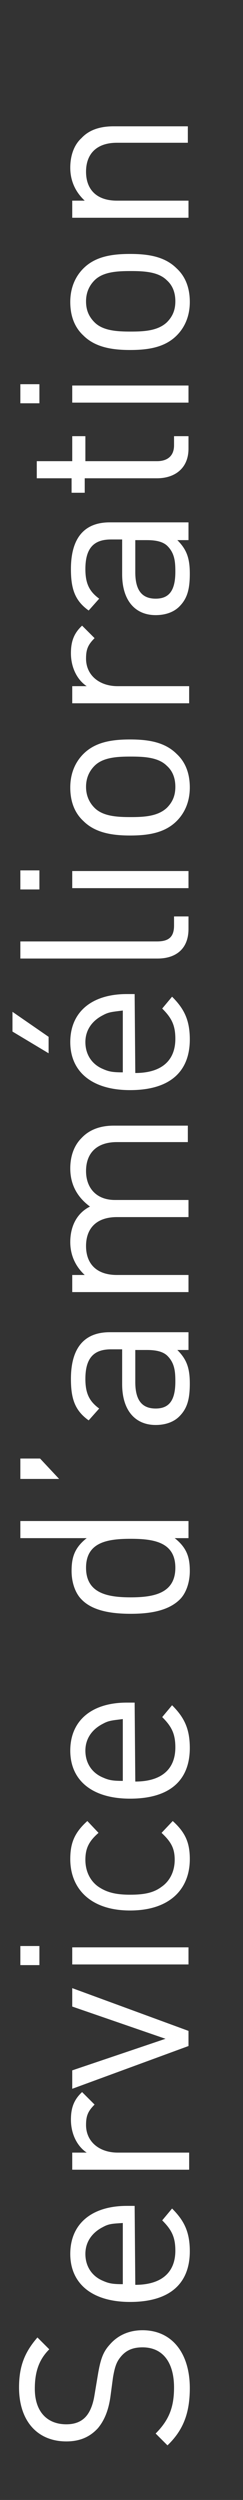
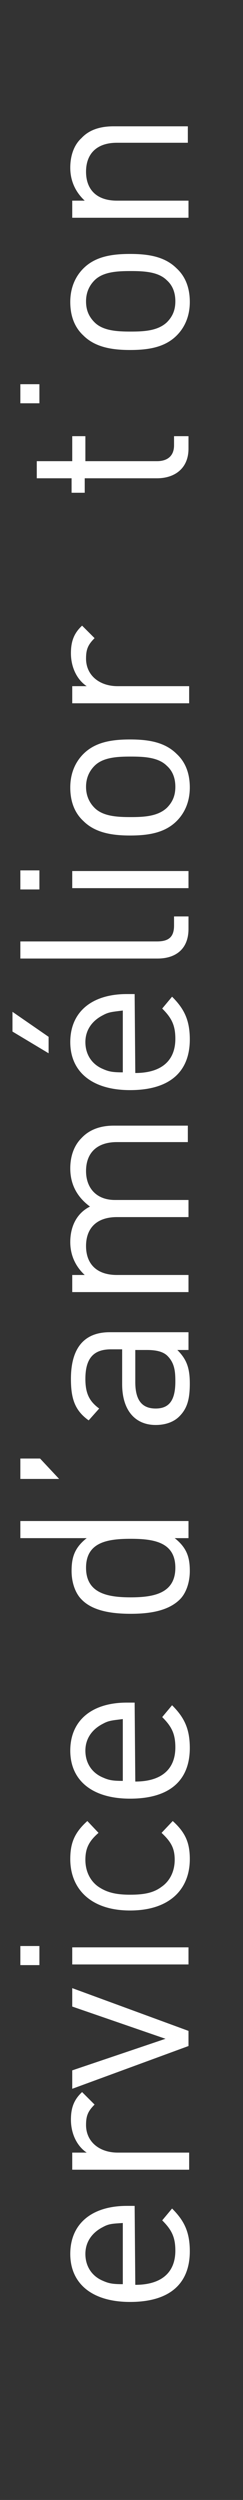
<svg xmlns="http://www.w3.org/2000/svg" version="1.1" id="Layer_1" x="0px" y="0px" viewBox="0 0 37 380" style="enable-background:new 0 0 37 380;" xml:space="preserve">
  <rect x="0" y="0" width="37" height="380" fill="#333333" stroke="none" />
  <style type="text/css">
	.st0{fill:#FFFFFF;}
</style>
  <path class="st0" d="M55.4,552.9L55.4,552.9c0-0.1,0-0.2-0.1-0.2s-0.1,0-0.1,0h-0.1l-0.3,0.1h-0.2v-0.1c0,0,0-0.1-0.1-0.1  s-0.1,0-0.1,0h-0.1l-0.1,0.1v-0.3h0.4c0,0,0.3,0,0.3-0.3v-0.4h0.5v-0.3h4.8c0,0,0.9-0.1,0.9-0.6v-0.5h0.4V550h0.6  c0.1,0,0.2-0.1,0.2-0.1H63c0.4,0,0.6-0.1,0.6-0.4V549h0.3v-0.7c0,0,0.1-0.5-0.3-0.5h-0.4V547c0,0,0-0.3-0.3-0.3v-1.1l0.1-0.1  c0,0.1,0.2,0.1,0.2,0.1h0.2c0.2,0,0.1-0.1,0.1-0.3H64v-0.2h-0.2v-0.2l7.4-5.3c1.5,0.1,2-0.5,3.1-1.4c0.1,0.1,0.2,0,0.2,0l0.2-0.2  c0.2-0.1,0.1-0.3,0-0.3l-0.1-0.2v-0.4l0.8-0.5c0,0,6.3-0.3,10.7,0.3c4.4,0.6,9.2,2.1,9.2,2.1l22.6,7.5c0,0,0.8,0.2,1.9,0.4l2.2,0.3  c0,0-0.1,0.3,0.4,0.7c0.5,0.3,24,17.1,24,17.1s0.2,0.2,0.8,0.2c0,0,0.6,0.7,1.1,0.3c0,0,0.8,0.8,1.5,0.1c0.7-0.7,0.1-1.2,0.1-1.2  l1.4-0.8c0,0,0.4-0.3,0.7,0c0.3,0.3,0.9,0.7,1.8,0.1l1.7-1.1c0,0,0.9-0.5,1.7,0c0,0,0.5,0.7,1.3,0.2s3.2-1.3,4.9-1.3  c0,0,2,0.5,2,2.3h0.4c0.4,0.2,0.9,1.4,0.9,1.4h0.5c0,0,0.1-0.8-0.3-1.3l1.5,1.4h0.2c0,0,0-0.8-0.3-1.2l1.4,1.5h0.3  c0,0,0.1-0.7-0.3-1.2l1.5,1.5h0.3c0,0,0-0.8-0.3-1.1l1.5,1.4h0.3l0,0c0,0,0-0.5-0.4-1.1l1.7,1.4c0.1,0,0.2,0,0.2,0h0.3  c0.1,0,0.1-0.1,0.1-0.1s0-0.2-0.2-0.5l-0.9-1.5c0-1.3-0.6-3.2-1.8-4.9c0,0-0.3-0.3-0.6-0.3v-0.3c0-0.2,0-0.4-0.1-0.6  c-0.1,0-0.1,0-0.1-0.1l-0.2-0.7c0-0.1,0-0.1,0.1-0.1c-0.2-0.6-0.5-1.3-0.8-2c-0.1,0-0.1,0-0.1-0.1l-0.3-0.7c0-0.1,0-0.1,0-0.1  c-0.3-0.5-0.5-0.9-0.8-1.3c-0.1,0-0.1,0-0.2,0l-0.4-0.6c-0.1-0.1,0-0.1,0-0.2c-0.4-0.5-0.8-1-1.3-1.4c0,0.1-0.1,0.1-0.2,0l-0.6-0.5  c-0.1-0.1-0.1-0.1,0-0.2c-0.9-0.6-1.8-1-2.7-1h-7.8c0,0-0.8-0.1-1.4,0.3c-0.6,0.5-2.5,1.9-2.5,4.3h-0.6c-0.3,0-0.7,0-1,0.3l-0.3,0.3  h-1c0,0-0.5-0.1-1,0.4l-0.8,0.8H147v0.7h-0.5c0,0,0.2-0.4-0.3-0.8l-2.9-2.4c0,0,0.1-0.8-0.5-1.3s-1-0.3-1-0.3v-0.2  c0,0,0-0.2-0.2-0.2h-0.2c0,0-0.2,0-0.2,0.3v0.2c0,0,0,0.2-0.2,0.2s-0.1-0.1-0.1-0.2c0,0,0.1-0.2-0.2-0.4l-0.7-0.6l0.2-0.3  c0,0,0.2-0.3-0.2-0.7l-1-0.9c0,0-0.3-0.4-0.7-0.3l-6.6-5.9c0.1-0.2,0.3-1.1,0.4-2.2c0.3-4-2.3-6.3-6.3-5l-0.2,0.1  c-0.6-0.1-1.3,0-2.2,0.1h-0.1c0,0-0.4-0.3-1.3-0.3h-2.3c0,0-2,0-2.8,0.7h-0.7v-1c0,0,0.1-0.2-0.3-0.3c-0.4-0.1-1.8-0.6-3.4-0.9  c0,0-2.6-0.7-3.2-0.9c-0.6-0.2-3.9-1.3-3.9-1.3c-0.2-0.1-0.4-0.2-0.7-0.3c-0.3-0.1-0.6-0.1-0.8-0.1l-6.3-2.2c0,0,0.1-0.5-0.2-0.6  s-6.8-2.2-6.8-2.2c-0.7-0.3-1.8-0.3-2.5-0.3c-0.2,0-1.8,0-3,0.1c-0.1-0.2-0.6-1.4-2.6-0.3h-0.2h-0.5c0-0.1,0-0.2-0.2-0.2  s-0.5,0.2-0.6,0.3l-3,0.1l-1.2-0.2v-0.3c0,0,0-0.1-0.1-0.1s-0.1,0-0.1,0s-0.1,0-0.1,0.1v0.3h-0.3c-0.2,0-0.6,0-1,0.2  c-0.3,0.2-0.8,0.6-1.3,0.8l-0.4,0.1c-0.1,0-0.2,0-0.2-0.1s0-0.1,0-0.2s-0.1-0.1-0.1-0.1H73c0,0-0.1,0-0.1,0.1v0.5l-11.5,4.4  l-0.3-3.1c0-1.3,1.2-1.1,1.2-1.1h3.2c0,0,0.2,0,0.2-0.2v-0.6c0,0,0-0.1-0.1-0.3l-0.9-0.9c0,0-0.1-0.2-0.4-0.2s-28.4,0.6-28.4,0.6  v-0.8l-0.1-0.1h-0.3c0,0-0.1,0-0.1,0.1v0.9c0,0,0,0.2,0.2,0.3c0.1,0.1,0.3,0.5,0.3,0.9s-0.2,1.2-0.2,1.2l-0.9,3.5c0,0-0.2,0-0.2,0.2  l-0.4,1.8c0,0-0.1,0.3,0.1,0.3v0.8c0,0-0.3,0.1-0.3,0.5v0.3c0,0,0,0.5,0.5,0.5l0.1,1.5c-0.8,0-1,0.7-1,1.4h-0.2v-1  c0,0,0-0.2-0.3-0.6c-0.2-0.3-0.3-0.5-0.3-0.5s-0.2-0.5-1-0.6c-0.8-0.1-5.6-1.1-5.6-1.1s-0.8-0.2-1.4-0.2c-0.7,0-8.7,0.2-8.7,0.2  s0.1-0.9-0.6-1.5l-0.3-0.3c-0.2-0.2-0.5-0.4-1.2-0.4v0.5c0,0.1,0.1,0.3,0.3,0.4c0,0,0.2,0.7,0.5,0.8v0.5h-1c-0.6,0-1.5,0.8-1.5,2  v2.4h-0.4v-0.9c0,0,0-0.9-1-0.9s-1,0.9-1,0.9v0.9l-2.9,0c-1.7,0-2.2,0.9-2.3,1.8c0,0-0.4,2.6-0.4,5.6c0,0-0.5,0.1-0.5,1.1  s0.5,1.2,0.5,1.2v1.6c0,1,0.7,1.3,1.8,1.3l30.6-0.3v1h0.8v0.6h-1.8c0,0-0.3,0-0.3,0.1h-1.2c0,0-0.3,0-0.3,0.1h-1c0,0-0.2,0-0.2,0.1  H32c0,0-0.2,0-0.2,0.1h-0.6c0,0-0.2,0-0.2,0.1h-0.7c0,0-0.2,0-0.2,0.1h-0.7c0,0-0.2,0-0.2,0.1h-0.8c0,0-0.1,0-0.1,0.1h-0.8  c0,0-0.1,0-0.1,0.1h-0.9c0,0-0.2,0-0.2,0.1h-0.4c0,0-0.4,0-0.4,0.4H25c0,0-0.3-0.1-0.4,0.3h-0.9c0,0-0.2,0-0.2,0.2H22  c0,0-0.3,0-0.3,0.2h-2.1c0,0-0.3,0-0.3,0.1h-1.9c0,0-0.5,0-0.5,0.2h-1.5c0,0-0.3,0.1-0.3,0.3h-0.7c-0.3,0-0.3,0.3-0.3,0.3h-0.5  c-0.2,0-0.3,0.3-0.3,0.3l-0.3,0.4h-0.5c-0.1,0-0.1,0.1-0.1,0.1v0.2c0,0,0,0.1,0.1,0.1h0.2l-0.3,0.4H12c-0.1,0-0.1,0.1-0.1,0.1v0.2  c0,0,0,0.1,0.2,0.1l-0.2,0.3h-0.4c-0.1,0-0.1,0.1-0.1,0.1v0.2c0,0,0,0.1,0.1,0.1l-0.2,0.3c0,0-0.2,0.2-0.2,0.4v0.1h-0.2  c-0.1,0-0.1,0.1-0.1,0.1v0.2c0,0,0,0.1,0.1,0.1h0.2v0.6h-0.2c-0.1,0-0.1,0.1-0.1,0.1v0.2c0,0,0,0.1,0.1,0.1h0.2v0.6h-0.2  c-0.1,0-0.1,0.1-0.1,0.1v0.2c0,0,0,0.1,0.1,0.1h0.2v0.6l0.1,0.2h-0.1c-0.1,0-0.1,0.1-0.1,0.1v0.2c0,0,0,0.1,0.1,0.1h0.3l0.3,0.5  h-0.1c-0.1,0-0.1,0.1-0.1,0.1v0.2c0,0,0,0.1,0.1,0.1h0.3l0.3,0.5h-0.1c-0.1,0-0.1,0.1-0.1,0.1v0.2c0,0,0,0.1,0.1,0.1h0.3  c0.1,0.1,0.1,0.1,0.3,0.3v0.4c0,0.1,0.1,0.1,0.1,0.1H13c0,0,0.1,0,0.1-0.1v-0.1l0.4,0.2v0.4c0,0.1,0.1,0.1,0.1,0.1h0.2  c0,0,0.1,0,0.1-0.1v-0.1l0.4,0.2v0.3c0,0.1,0.1,0.1,0.1,0.1h0.2c0,0,0.1,0,0.1-0.1v-0.1l0.3,0.2h0.3v0.2c0,0.1,0.1,0.1,0.1,0.1h0.2  c0,0,0.1,0,0.1-0.1v-0.2h0.6v0.2c0,0.1,0.1,0.1,0.1,0.1h0.2c0,0,0.1,0,0.1-0.1v-0.2h0.6v0.2c0,0.1,0.1,0.1,0.1,0.1h0.2  c0,0,0.1,0,0.1-0.1v-0.2h0.6v0.2c0,0.1,0.1,0.1,0.1,0.1h0.2c0,0,0.1,0,0.1-0.1v-0.2h0.6v0.2c0,0.1,0.1,0.1,0.1,0.1h0.2  c0,0,0.1,0,0.1-0.1v-0.2h0.6v0.2c0,0.1,0.1,0.1,0.1,0.1h0.2c0,0,0.1,0,0.1-0.1v-0.2h0.6v0.2c0,0.1,0.1,0.1,0.1,0.1h0.2  c0,0,0.1,0,0.1-0.1v-0.2h0.6v0.2c0,0.1,0.1,0.1,0.1,0.1h0.2c0,0,0.1,0,0.1-0.1v-0.2h0.6v0.2c0,0.1,0.1,0.1,0.1,0.1h0.2  c0,0,0.1,0,0.1-0.1v-0.2h0.6v0.2c0,0.1,0.1,0.1,0.1,0.1h0.2c0,0,0.1,0,0.1-0.1v-0.2h0.6v0.2c0,0.1,0.1,0.1,0.1,0.1h0.2  c0,0,0.1,0,0.1-0.1v-0.2h0.6v0.2c0,0.1,0.1,0.1,0.1,0.1h0.2c0,0,0.1,0,0.1-0.1v-0.2h0.6v0.2c0,0.1,0.1,0.1,0.1,0.1h0.2  c0,0,0.1,0,0.1-0.1v-0.2h0.6v0.2c0,0.1,0.1,0.1,0.1,0.1h0.2c0,0,0.1,0,0.1-0.1v-0.2h0.6v0.2c0,0.1,0.1,0.1,0.1,0.1h0.2  c0,0,0.1,0,0.1-0.1v-0.2h0.6v0.2c0,0.1,0.1,0.1,0.1,0.1h0.2c0,0,0.1,0,0.1-0.1v-0.2h0.6v0.2c0,0.1,0.1,0.1,0.1,0.1h0.2  c0,0,0.1,0,0.1-0.1v-0.2h0.6v0.2c0,0.1,0.1,0.1,0.1,0.1h0.2c0,0,0.1,0,0.1-0.1v-0.2h0.6v0.2c0,0.1,0.1,0.1,0.1,0.1h0.2  c0,0,0.1,0,0.1-0.1v-0.2h0.6v0.2c0,0.1,0.1,0.1,0.1,0.1h0.2c0,0,0.1,0,0.1-0.1v-0.2h0.6v0.2c0,0.1,0.1,0.1,0.1,0.1h0.2  c0,0,0.1,0,0.1-0.1v-0.2h0.6v0.2c0,0.1,0.1,0.1,0.1,0.1h0.2c0,0,0.1,0,0.1-0.1v-0.2h0.6v0.2c0,0.1,0.1,0.1,0.1,0.1h0.2  c0,0,0.1,0,0.1-0.1v-0.2h0.6v0.2c0,0.1,0.1,0.1,0.1,0.1h0.2c0,0,0.1,0,0.1-0.1v-0.2h0.6v0.2c0,0.1,0.1,0.1,0.1,0.1h0.2  c0,0,0.1,0,0.1-0.1v-0.2h0.6v0.2c0,0.1,0.1,0.1,0.1,0.1h0.2c0,0,0.1,0,0.1-0.1v-0.2h0.6v0.2c0,0.1,0.1,0.1,0.1,0.1h0.2  c0,0,0.1,0,0.1-0.1v-0.2h0.6v0.2c0,0.1,0.1,0.1,0.1,0.1h0.2c0,0,0.1,0,0.1-0.1v-0.2h0.6v0.2c0,0.1,0.1,0.1,0.1,0.1H44  c0,0,0.1,0,0.1-0.1v-0.2h0.6v0.2c0,0.1,0.1,0.1,0.1,0.1H45c0,0,0.1,0,0.1-0.1v-0.2h0.6v0.2c0,0.1,0.1,0.1,0.1,0.1H46  c0,0,0.1,0,0.1-0.1v-0.2h0.6v0.2c0,0.1,0.1,0.1,0.1,0.1H47c0,0,0.1,0,0.1-0.1v-0.2h0.6v0.2c0,0.1,0.1,0.1,0.1,0.1H48  c0,0,0.1,0,0.1-0.1v-0.2h0.6v0.2c0,0.1,0.1,0.1,0.1,0.1H49c0,0,0.1,0,0.1-0.1v-0.2h0.6v0.2c0,0.1,0.1,0.1,0.1,0.1H50  c0,0,0.1,0,0.1-0.1v-0.2h0.6v0.2c0,0.1,0.1,0.1,0.1,0.1H51c0,0,0.1,0,0.1-0.1v-0.2h0.6v0.2c0,0.1,0.1,0.1,0.1,0.1H52  c0,0,0.1,0,0.1-0.1v-0.2h0.6v0.2c0,0.1,0.1,0.1,0.1,0.1H53c0,0,0.1,0,0.1-0.1v-0.2h0.6v0.2c0,0.1,0.1,0.1,0.1,0.1H54  c0,0,0.1,0,0.1-0.1v-0.2h0.6v0.2c0,0.1,0.1,0.1,0.1,0.1H55c0,0,0.1,0,0.1-0.1v-0.2h0.6v0.2c0,0.1,0.1,0.1,0.1,0.1H56  c0,0,0.1,0,0.1-0.1v-0.2h0.6v0.2c0,0.1,0.1,0.1,0.1,0.1H57c0,0,0.1,0,0.1-0.1v-0.2h0.6v0.2c0,0.1,0.1,0.1,0.1,0.1H58  c0,0,0.1,0,0.1-0.1v-0.2h0.6v0.2c0,0.1,0.1,0.1,0.1,0.1H59c0,0,0.1,0,0.1-0.1v-0.2h0.6v0.2c0,0.1,0.1,0.1,0.1,0.1H60  c0,0,0.1,0,0.1-0.1v-0.2h0.6v0.2c0,0.1,0.1,0.1,0.1,0.1H61c0,0,0.1,0,0.1-0.1v-0.2h0.6v0.2c0,0.1,0.1,0.1,0.1,0.1H62  c0,0,0.1,0,0.1-0.1v-0.2H63v0.2c0,0.1,0.1,0.1,0.1,0.1h0.2c0,0,0.1,0,0.1-0.1v-0.2H64v0.2c0,0.1,0.1,0.1,0.1,0.1h0.2  c0,0,0.1,0,0.1-0.1v-0.2H65v0.2c0,0.1,0.1,0.1,0.1,0.1h0.2c0,0,0.1,0,0.1-0.1v-0.2H66v0.2c0,0.1,0.1,0.1,0.1,0.1h0.2  c0,0,0.1,0,0.1-0.1v-0.2H67v0.2c0,0.1,0.1,0.1,0.1,0.1h0.2c0,0,0.1,0,0.1-0.1v-0.2H68v0.2c0,0.1,0.1,0.1,0.1,0.1h0.2  c0,0,0.1,0,0.1-0.1v-0.2h0.2c0.1,0,0.2,0,0.2,0h0.1v0.1c0,0.1,0.1,0.1,0.1,0.1h0.2c0,0,0.1,0,0.1-0.1v-0.2l0.5-0.1v0.1  c0,0.1,0.1,0.1,0.1,0.1h0.2c0,0,0.1,0,0.1-0.1v-0.2l0.6-0.2v0.1c0,0.1,0.1,0.1,0.1,0.1h0.2c0,0,0.1,0,0.1-0.1v-0.2l0.4-0.1  c0.3-0.1,0.5-0.3,0.5-0.3l2.1-2c0.1,0,0.3,0,0.4-0.1l1.9-1.7c0,0,0.3-0.3,0.5-0.7l0.4-0.8c0,0,0.1-0.2,0.1-0.5v-0.4h-0.1  c0-0.3,0-0.5,0-0.5h0.1c0.1,0,0.1-0.1,0.1-0.1v-0.3c0,0,0-0.1-0.1-0.1h-0.2l-0.1-0.4h0.1c0.1,0,0.1-0.2,0.1-0.2l-0.1-0.2  c0,0,0-0.1-0.1-0.1h-0.1l-0.1-0.5l0.1-0.1c0.1,0,0.1-0.1,0.1-0.1l-0.1-0.2c0,0,0-0.1-0.1-0.1l-0.1,0.1l-0.1-0.2  c0-0.1-0.1-0.2-0.1-0.2l-0.1-0.1V556c0,0,0-0.1-0.1-0.1s-0.2,0-0.2,0c-0.1,0-0.1,0-0.1,0l-0.1,0.1l-0.2-0.2v-0.5c0,0,0-0.1-0.1-0.1  s-0.1,0-0.1,0h-0.1l-0.1,0.1l-0.2-0.2v-0.4c0,0,0-0.1-0.1-0.1s-0.1,0-0.1,0H75l-0.1,0.1l-0.5-0.3v-0.3c0,0,0-0.1-0.1-0.1  s-0.1,0-0.1,0h-0.1l-0.3,0.1l-0.3-0.1v-0.1c0,0,0-0.1-0.1-0.1s-0.1,0-0.1,0h-0.1l-0.3,0.1h-0.3v0.1c0,0,0-0.1-0.1-0.1s-0.1,0-0.1,0  h-0.1L72,554h-0.2v-0.1c0,0,0-0.1-0.1-0.1s-0.1,0-0.1,0h-0.1l-0.3,0.1H71v-0.1c0,0,0-0.1-0.1-0.1s-0.1,0-0.1,0h-0.1l-0.3,0.1h-0.2  v-0.1c0,0,0-0.1-0.1-0.1s-0.1,0-0.1,0h-0.1L70,554h-0.1v-0.1c0,0,0-0.1-0.1-0.1s-0.1,0-0.1,0h-0.1l-0.2,0.1h-0.3v-0.2  c0,0,0-0.1-0.1-0.1s-0.1,0-0.1,0h-0.1l-0.3,0.1h-0.2v-0.1c0,0,0-0.1-0.1-0.1s-0.1,0-0.1,0H68l-0.3,0.1h-0.3v-0.1c0,0,0-0.1-0.1-0.1  s-0.1,0-0.1,0h-0.1l-0.3,0.1h-0.2v-0.1c0,0,0-0.1-0.1-0.1s-0.1,0-0.1,0h-0.1l-0.3,0.1h-0.2v-0.1c0,0,0-0.1-0.1-0.1s-0.1,0-0.1,0  h-0.1l-0.3,0.1h-0.3v-0.1c0,0,0-0.1-0.1-0.1s-0.1,0-0.1,0h-0.1l-0.3,0.1H64v-0.1c0,0,0-0.1-0.1-0.1s-0.1,0-0.1,0h-0.1l-0.3,0.1h-0.3  V553c0,0,0-0.1-0.1-0.1s-0.1,0-0.1,0h-0.1l-0.3,0.1h-0.2v-0.1c0,0,0-0.1-0.1-0.1s-0.1,0-0.1,0H62l-0.3,0.1h-0.2v-0.1  c0,0,0-0.1-0.1-0.1s-0.1,0-0.1,0h-0.1l-0.3,0.1h-0.2v-0.3c0,0,0-0.1-0.1-0.1s-0.1,0-0.1,0h-0.1l-0.3,0.1h-0.2v0.5c0,0,0-0.1-0.1-0.1  s-0.1,0-0.1,0h-0.1l-0.3,0.1h-0.1h-0.1v-0.1c0,0,0-0.1-0.1-0.1s-0.1,0-0.1,0h-0.1l-0.3,0.1h-0.2v-0.1c0,0,0-0.1-0.1-0.1  s-0.1,0-0.1,0H58l-0.3,0.1h-0.2v-0.1c0,0,0-0.1-0.1-0.1s-0.1,0-0.1,0h-0.1l-0.3,0.1L55.4,552.9z M58.7,527.6l0.4,4.6l-0.7,0.2  c0,0-0.1-0.2-0.4-0.2l-0.3-1.3h-0.3l-0.3-1.1c0,0,0-0.4-0.7-0.9s-1-0.7-1-0.7V528c0,0,0-0.1-0.1-0.1c-0.2,0-0.1,0.1-0.1,0.1  s-0.2-0.2-0.6-0.3c-0.3,0-0.8,0-0.8,0v-0.3l4.6-0.1C58.4,527.3,58.7,527.3,58.7,527.6 M71.7,539.3l2-1.4h0.5v0.1  C73.2,538.7,72.7,539.3,71.7,539.3 M130.6,544.8l-1.4-1.3v-0.2h0.2l0.4,0.4v0.2l0.7,0.7L130.6,544.8L130.6,544.8z M127.2,541.5v-0.3  h0.4l0.8,0.7v0.5h-0.3L127.2,541.5z M127.1,540.7v0.3h-0.3l-2.1-2.1l0.3-0.2L127.1,540.7z M141.1,554.9l-9.4-9.1l-0.7-1.3l0.4-0.1  l5.7,5.3c0,0,0,0.3,0.3,0.5c0.4,0.3,1.3,1.2,1.3,1.2s0.3,0.2,0.5,0l0.2-0.2l0.6,0.5c0,0-0.5,0.7,0,1.2  C140.1,552.9,141.1,553.7,141.1,554.9 M145.4,557.7c-0.1,0.1-0.2,1.6,0.5,2.3l-1.2-1.1l-0.7-2.8L145.4,557.7z M69.6,537.6  c-0.8,0.5-7,5.2-7,5.2l-0.4-3.4L69.6,537.6z M60.3,543.8v0.7h-0.2v-0.7H60.3z M59.9,540.1l0.4,3.5H60v-0.5h-0.3l-0.1-1.2h0.2v-0.3  h-0.2l-0.2-1.5H59.9L59.9,540.1z M36.9,536.9v0.4h-0.3C36.6,536.9,36.9,536.9,36.9,536.9 M35.3,536.6v-0.7h0.3l-0.1,0.7H35.3z   M34.3,537.6v0.4c0,0-0.5-0.1-0.5,0.3s0.1,0.3,0.1,0.3v0.2l-0.5-0.1C33.5,538.3,33.6,537.6,34.3,537.6 M42.9,527.7  c0,0-1.7,0.2-2.6,1.9c-0.9,1.7-1.6,3.1-1.6,3.1h-0.3l0.7-3c0,0,0.1-0.4,0.3-0.7c0.3-0.3,1.3-1.2,1.3-1.2L42.9,527.7L42.9,527.7  L42.9,527.7z M38.2,527.8v1.7c0,0,0,0.4-0.1,0.8s-1.3,4.3-1.3,4.3l-1.6-0.3v-0.4c0,0,0.2,0,0.2-0.2v-1.3c0,0,0.2-0.1,0.2-0.3  c0-0.3,0-0.7,0-0.7l0.8-3.4c0,0,0.1-0.4,0.3-0.6l0.6-0.5l0.7,0.4C38,527.4,38.2,527.5,38.2,527.8 M10.8,538.5c0,0.2-0.2,0.4-0.4,0.4  s-0.4-0.2-0.4-0.4c0-0.2,0.2-0.4,0.4-0.4S10.8,538.3,10.8,538.5 M87.4,526.7v0.4l-0.7-0.2v-0.3h0.7V526.7z M88.6,527.2l-0.4,0.2  l-0.6-0.2v-0.5H88L88.6,527.2z M89.6,526.8l-0.1,0.3h-0.7l-0.5-0.5c0,0,0.4,0,0.7,0C89.3,526.7,89.6,526.8,89.6,526.8 M98.2,531.7  l-0.1,0.2l-0.8-0.3l0.1-0.2L98.2,531.7z M76.9,526c-0.3,0-1.3,0.1-1.9,0.3c0.1-0.1,0.2-0.1,0.3-0.2c0.4-0.2,0.7-0.2,0.9-0.2  L76.9,526z M84.9,526h-1c0,0-0.3-0.2-0.9-0.2C83.7,525.5,84.6,525.3,84.9,526 M118.8,540l-7.2-3v-0.2l-0.3,0.1l-12.5-5.2l4.7,1.6  c0.3,0.1,0.3,0.2,0.5,0.3s0.6,0.1,0.8,0.1l6.3,2c1.2,0.3,2,0.9,2.4,1c0,0,1.3,0.5,1.8,0.6c0.4,0.1,0.4-0.1,0.4-0.1l0.2-0.4l0.5,0.1  c-0.1,0.3,0.3,0.6,0.3,0.6s0.9,1.1,1.5,1.9C118.3,539.7,118.6,539.9,118.8,540 M98.6,531.8l12.3,5.1h-0.1v0.2L98.5,532L98.6,531.8z   M111.6,537.2l6.9,2.9c-0.2,0-0.2,0.2-0.2,0.2l-6.9-2.8L111.6,537.2z M124.9,536l0.9-0.3c1.3,0.1,1.8,0.6,2.4,1.3  c1,1.1,1.2,2.5,1.2,3.2l-0.3-0.3c0,0-0.1-0.6-0.8-0.5l-2.1-1.9c0,0-0.2-0.3-0.6-0.3l-0.7-0.5L124.9,536L124.9,536z M126.6,535.4  c3.5-0.9,5.5,1.1,5.3,4.7c-0.1,0.8-0.3,1.6-0.3,2l-1.7-1.6c0.2-0.7,0-2.5-1.2-3.8C127.9,536.1,127.4,535.6,126.6,535.4 M124.7,535.6  l-0.4,0.1l-0.2-0.1C124.4,535.6,124.6,535.6,124.7,535.6" />
  <g>
-     <path class="st0" d="M28.9,363c0,3.8-1,6.4-3.4,8.7l-1.8-1.8c2.1-2.1,2.8-4.1,2.8-7c0-3.8-1.7-6.1-4.8-6.1c-1.4,0-2.4,0.4-3.2,1.3   c-0.7,0.8-1,1.5-1.3,3.3l-0.4,3c-0.3,2-0.9,3.5-1.9,4.7c-1.2,1.3-2.7,2-4.8,2c-4.4,0-7.2-3.1-7.2-8.2c0-3.3,0.9-5.4,2.8-7.6   l1.8,1.8c-1.5,1.5-2.2,3.3-2.2,6c0,3.5,1.9,5.4,4.8,5.4c1.3,0,2.3-0.4,3-1.2c0.7-0.8,1.1-2,1.3-3.3l0.5-3c0.4-2.4,0.8-3.5,1.8-4.6   c1.2-1.4,2.9-2.2,5-2.2C26.2,354.2,28.9,357.7,28.9,363z" />
    <path class="st0" d="M20.6,347.3c3.9,0,6.1-1.8,6.1-5.2c0-2.1-0.6-3.2-2-4.6l1.5-1.8c1.8,1.8,2.7,3.5,2.7,6.5   c0,4.7-2.8,7.7-9.1,7.7c-5.8,0-9.1-2.8-9.1-7.3c0-4.6,3.3-7.3,8.6-7.3h1.2L20.6,347.3L20.6,347.3z M15.7,338.5   c-1.6,0.8-2.7,2.2-2.7,4.1s1,3.4,2.7,4.1c0.9,0.4,1.5,0.5,3,0.5v-9.3C17.2,338,16.6,338,15.7,338.5z" />
    <path class="st0" d="M14.4,319.9c-1,1-1.3,1.7-1.3,3.1c0,2.6,2.1,4.2,4.8,4.2h10.9v2.6H11v-2.6h2.2c-1.5-1-2.4-2.9-2.4-5   c0-1.7,0.4-3,1.7-4.2L14.4,319.9z" />
    <path class="st0" d="M28.7,308.7v2.3L11,317.5v-2.8l14.2-4.8L11,305v-2.8L28.7,308.7z" />
    <path class="st0" d="M6,298.7H3.1v-2.9H6V298.7z M28.7,298.6H11V296h17.7V298.6z" />
    <path class="st0" d="M28.9,282.6c0,4.5-3,7.8-9.1,7.8s-9.1-3.4-9.1-7.8c0-2.4,0.6-4,2.6-5.8l1.7,1.8c-1.5,1.3-2,2.4-2,4.1   s0.7,3.2,2,4.1c1.2,0.8,2.5,1.2,4.8,1.2c2.2,0,3.6-0.3,4.8-1.2c1.3-0.9,2-2.4,2-4.1s-0.5-2.7-2-4.1l1.7-1.8   C28.3,278.6,28.9,280.2,28.9,282.6z" />
    <path class="st0" d="M20.6,270.8c3.9,0,6.1-1.8,6.1-5.2c0-2.1-0.6-3.2-2-4.6l1.5-1.8c1.8,1.8,2.7,3.5,2.7,6.5   c0,4.7-2.8,7.7-9.1,7.7c-5.8,0-9.1-2.8-9.1-7.3c0-4.6,3.3-7.3,8.6-7.3h1.2L20.6,270.8L20.6,270.8z M15.7,262   c-1.6,0.8-2.7,2.2-2.7,4.1s1,3.4,2.7,4.1c0.9,0.4,1.5,0.5,3,0.5v-9.4C17.2,261.5,16.6,261.5,15.7,262z" />
    <path class="st0" d="M28.7,233.8h-2.1c1.9,1.5,2.3,3,2.3,5c0,1.8-0.6,3.4-1.5,4.3c-1.8,1.8-4.7,2.2-7.5,2.2s-5.8-0.4-7.5-2.2   c-0.9-0.9-1.5-2.5-1.5-4.3c0-2,0.4-3.5,2.3-5H3.1v-2.6h25.6V233.8z M13.1,238.3c0,3.9,3.3,4.5,6.8,4.5s6.8-0.6,6.8-4.5   s-3.3-4.4-6.8-4.4S13.1,234.4,13.1,238.3z" />
    <path class="st0" d="M9,224.8H3.1v-3.1h3L9,224.8z" />
    <path class="st0" d="M28.7,205.2H27c1.4,1.4,1.9,2.7,1.9,5.1c0,2.4-0.4,3.8-1.6,5c-0.9,0.9-2.2,1.3-3.6,1.3c-3.1,0-5.1-2.2-5.1-6.2   v-5.3h-1.7c-2.6,0-3.9,1.3-3.9,4.5c0,2.2,0.6,3.4,2.1,4.5l-1.6,1.8c-2.1-1.5-2.7-3.3-2.7-6.3c0-4.8,2.1-7.1,5.9-7.1h12   C28.7,202.5,28.7,205.2,28.7,205.2z M20.6,205.2v4.9c0,2.7,1,4,3.1,4s3-1.3,3-4.1c0-1.5-0.1-2.8-1.2-3.9c-0.6-0.6-1.6-0.9-3.1-0.9   H20.6z" />
    <path class="st0" d="M28.7,173.6H17.8c-3.1,0-4.7,1.7-4.7,4.4c0,2.6,1.6,4.4,4.4,4.4h11.2v2.6H17.8c-3.1,0-4.7,1.7-4.7,4.4   s1.6,4.4,4.7,4.4h10.9v2.6H11v-2.6h1.9c-1.4-1.3-2.2-3-2.2-5c0-2.4,1-4.4,3-5.4c-1.9-1.4-3-3.3-3-5.8c0-1.9,0.6-3.5,1.7-4.6   c1.2-1.3,2.9-1.9,4.9-1.9h11.3v2.5L28.7,173.6L28.7,173.6z" />
    <path class="st0" d="M7.4,157.6v2.5l-5.5-3.3v-3L7.4,157.6z M20.6,163.1c3.9,0,6.1-1.8,6.1-5.2c0-2.1-0.6-3.2-2-4.6l1.5-1.8   c1.8,1.8,2.7,3.5,2.7,6.5c0,4.7-2.8,7.7-9.1,7.7c-5.8,0-9.1-2.8-9.1-7.3c0-4.6,3.3-7.3,8.6-7.3h1.2L20.6,163.1L20.6,163.1z    M15.7,154.3c-1.6,0.8-2.7,2.2-2.7,4.1c0,1.9,1,3.4,2.7,4.1c0.9,0.4,1.5,0.5,3,0.5v-9.4C17.2,153.8,16.6,153.8,15.7,154.3z" />
    <path class="st0" d="M28.7,141.2c0,3.1-2,4.5-4.7,4.5H3.1v-2.6h20.8c1.7,0,2.6-0.6,2.6-2.4v-1.4h2.2V141.2z" />
    <path class="st0" d="M6,135.2H3.1v-2.9H6V135.2z M28.7,135H11v-2.6h17.7V135z" />
    <path class="st0" d="M26.9,114.6c1.3,1.2,2,2.9,2,5.1s-0.8,3.9-2,5.1c-1.8,1.8-4.3,2.2-7.1,2.2c-2.7,0-5.3-0.4-7.1-2.2   c-1.3-1.2-2-2.9-2-5.1s0.8-3.9,2-5.1c1.8-1.8,4.3-2.2,7.1-2.2S25.1,112.8,26.9,114.6z M14.4,116.4c-0.9,0.9-1.3,2-1.3,3.2   s0.4,2.3,1.3,3.2c1.3,1.3,3.5,1.4,5.5,1.4s4.1-0.1,5.5-1.4c0.9-0.9,1.3-1.9,1.3-3.2s-0.4-2.4-1.3-3.2c-1.3-1.3-3.5-1.4-5.5-1.4   S15.7,115.1,14.4,116.4z" />
    <path class="st0" d="M14.4,97c-1,1-1.3,1.7-1.3,3.1c0,2.6,2.1,4.2,4.8,4.2h10.9v2.6H11v-2.6h2.2c-1.5-1-2.4-2.9-2.4-5   c0-1.7,0.4-3,1.7-4.2L14.4,97z" />
-     <path class="st0" d="M28.7,82.1H27c1.4,1.4,1.9,2.7,1.9,5.1s-0.4,3.8-1.6,5c-0.9,0.9-2.2,1.3-3.6,1.3c-3.1,0-5.1-2.2-5.1-6.2V82   h-1.7c-2.6,0-3.9,1.3-3.9,4.5c0,2.2,0.6,3.4,2.1,4.5l-1.6,1.8c-2.1-1.5-2.7-3.3-2.7-6.3c0-4.8,2.1-7.1,5.9-7.1h12   C28.7,79.4,28.7,82.1,28.7,82.1z M20.6,82.1V87c0,2.7,1,4,3.1,4s3-1.3,3-4.1c0-1.5-0.1-2.8-1.2-3.9c-0.6-0.6-1.6-0.9-3.1-0.9H20.6z   " />
    <path class="st0" d="M28.7,68.2c0,3-2.1,4.5-4.8,4.5h-11v2.2h-2v-2.2H5.6v-2.6H11v-3.8h2v3.8h10.9c1.6,0,2.6-0.8,2.6-2.4v-1.4h2.2   V68.2z" />
-     <path class="st0" d="M6,61.3H3.1v-2.9H6V61.3z M28.7,61.2H11v-2.6h17.7V61.2z" />
+     <path class="st0" d="M6,61.3H3.1v-2.9H6V61.3z M28.7,61.2H11h17.7V61.2z" />
    <path class="st0" d="M26.9,40.8c1.3,1.2,2,2.9,2,5.1c0,2.2-0.8,3.9-2,5.1c-1.8,1.8-4.3,2.2-7.1,2.2c-2.7,0-5.3-0.4-7.1-2.2   c-1.3-1.2-2-2.9-2-5.1c0-2.2,0.8-3.9,2-5.1c1.8-1.8,4.3-2.2,7.1-2.2S25.1,39,26.9,40.8z M14.4,42.6c-0.9,0.9-1.3,2-1.3,3.2   c0,1.3,0.4,2.3,1.3,3.2c1.3,1.3,3.5,1.4,5.5,1.4s4.1-0.1,5.5-1.4c0.9-0.9,1.3-1.9,1.3-3.2s-0.4-2.4-1.3-3.2   c-1.3-1.3-3.5-1.4-5.5-1.4S15.7,41.3,14.4,42.6z" />
    <path class="st0" d="M28.7,21.7H17.8c-3.1,0-4.7,1.7-4.7,4.4s1.6,4.4,4.7,4.4h10.9v2.6H11v-2.6h1.9c-1.4-1.3-2.2-3-2.2-5   c0-1.9,0.6-3.5,1.7-4.5c1.2-1.3,2.9-1.8,4.9-1.8h11.3v2.5C28.6,21.7,28.7,21.7,28.7,21.7z" />
  </g>
</svg>